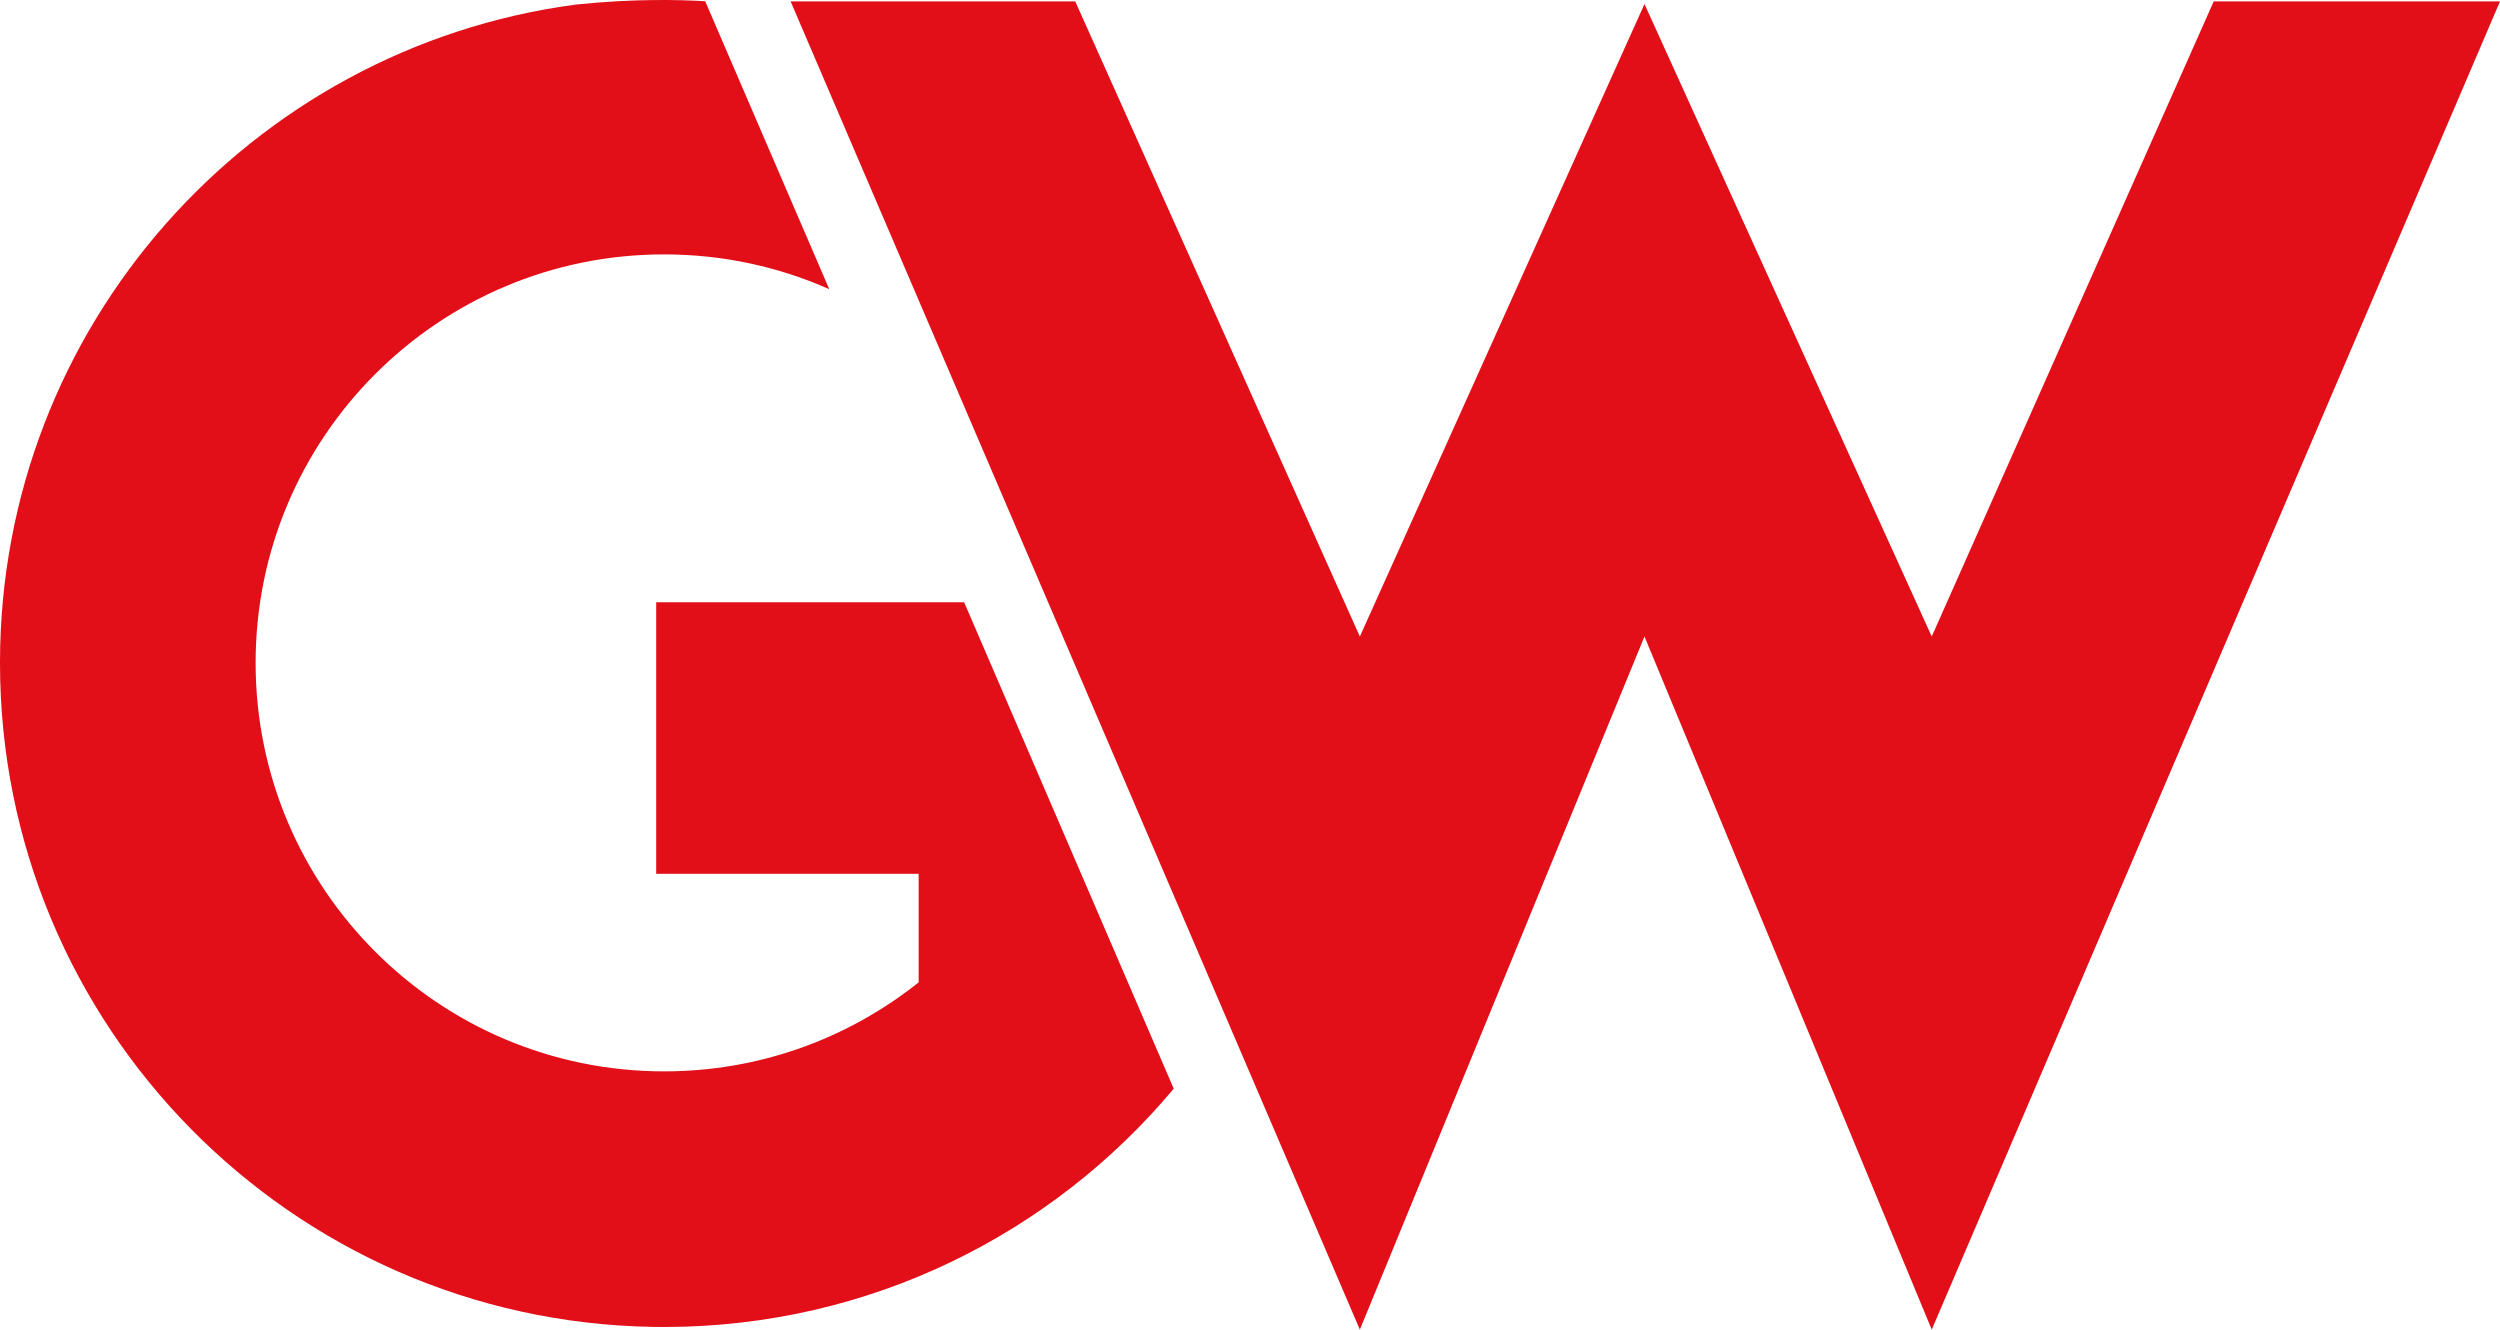
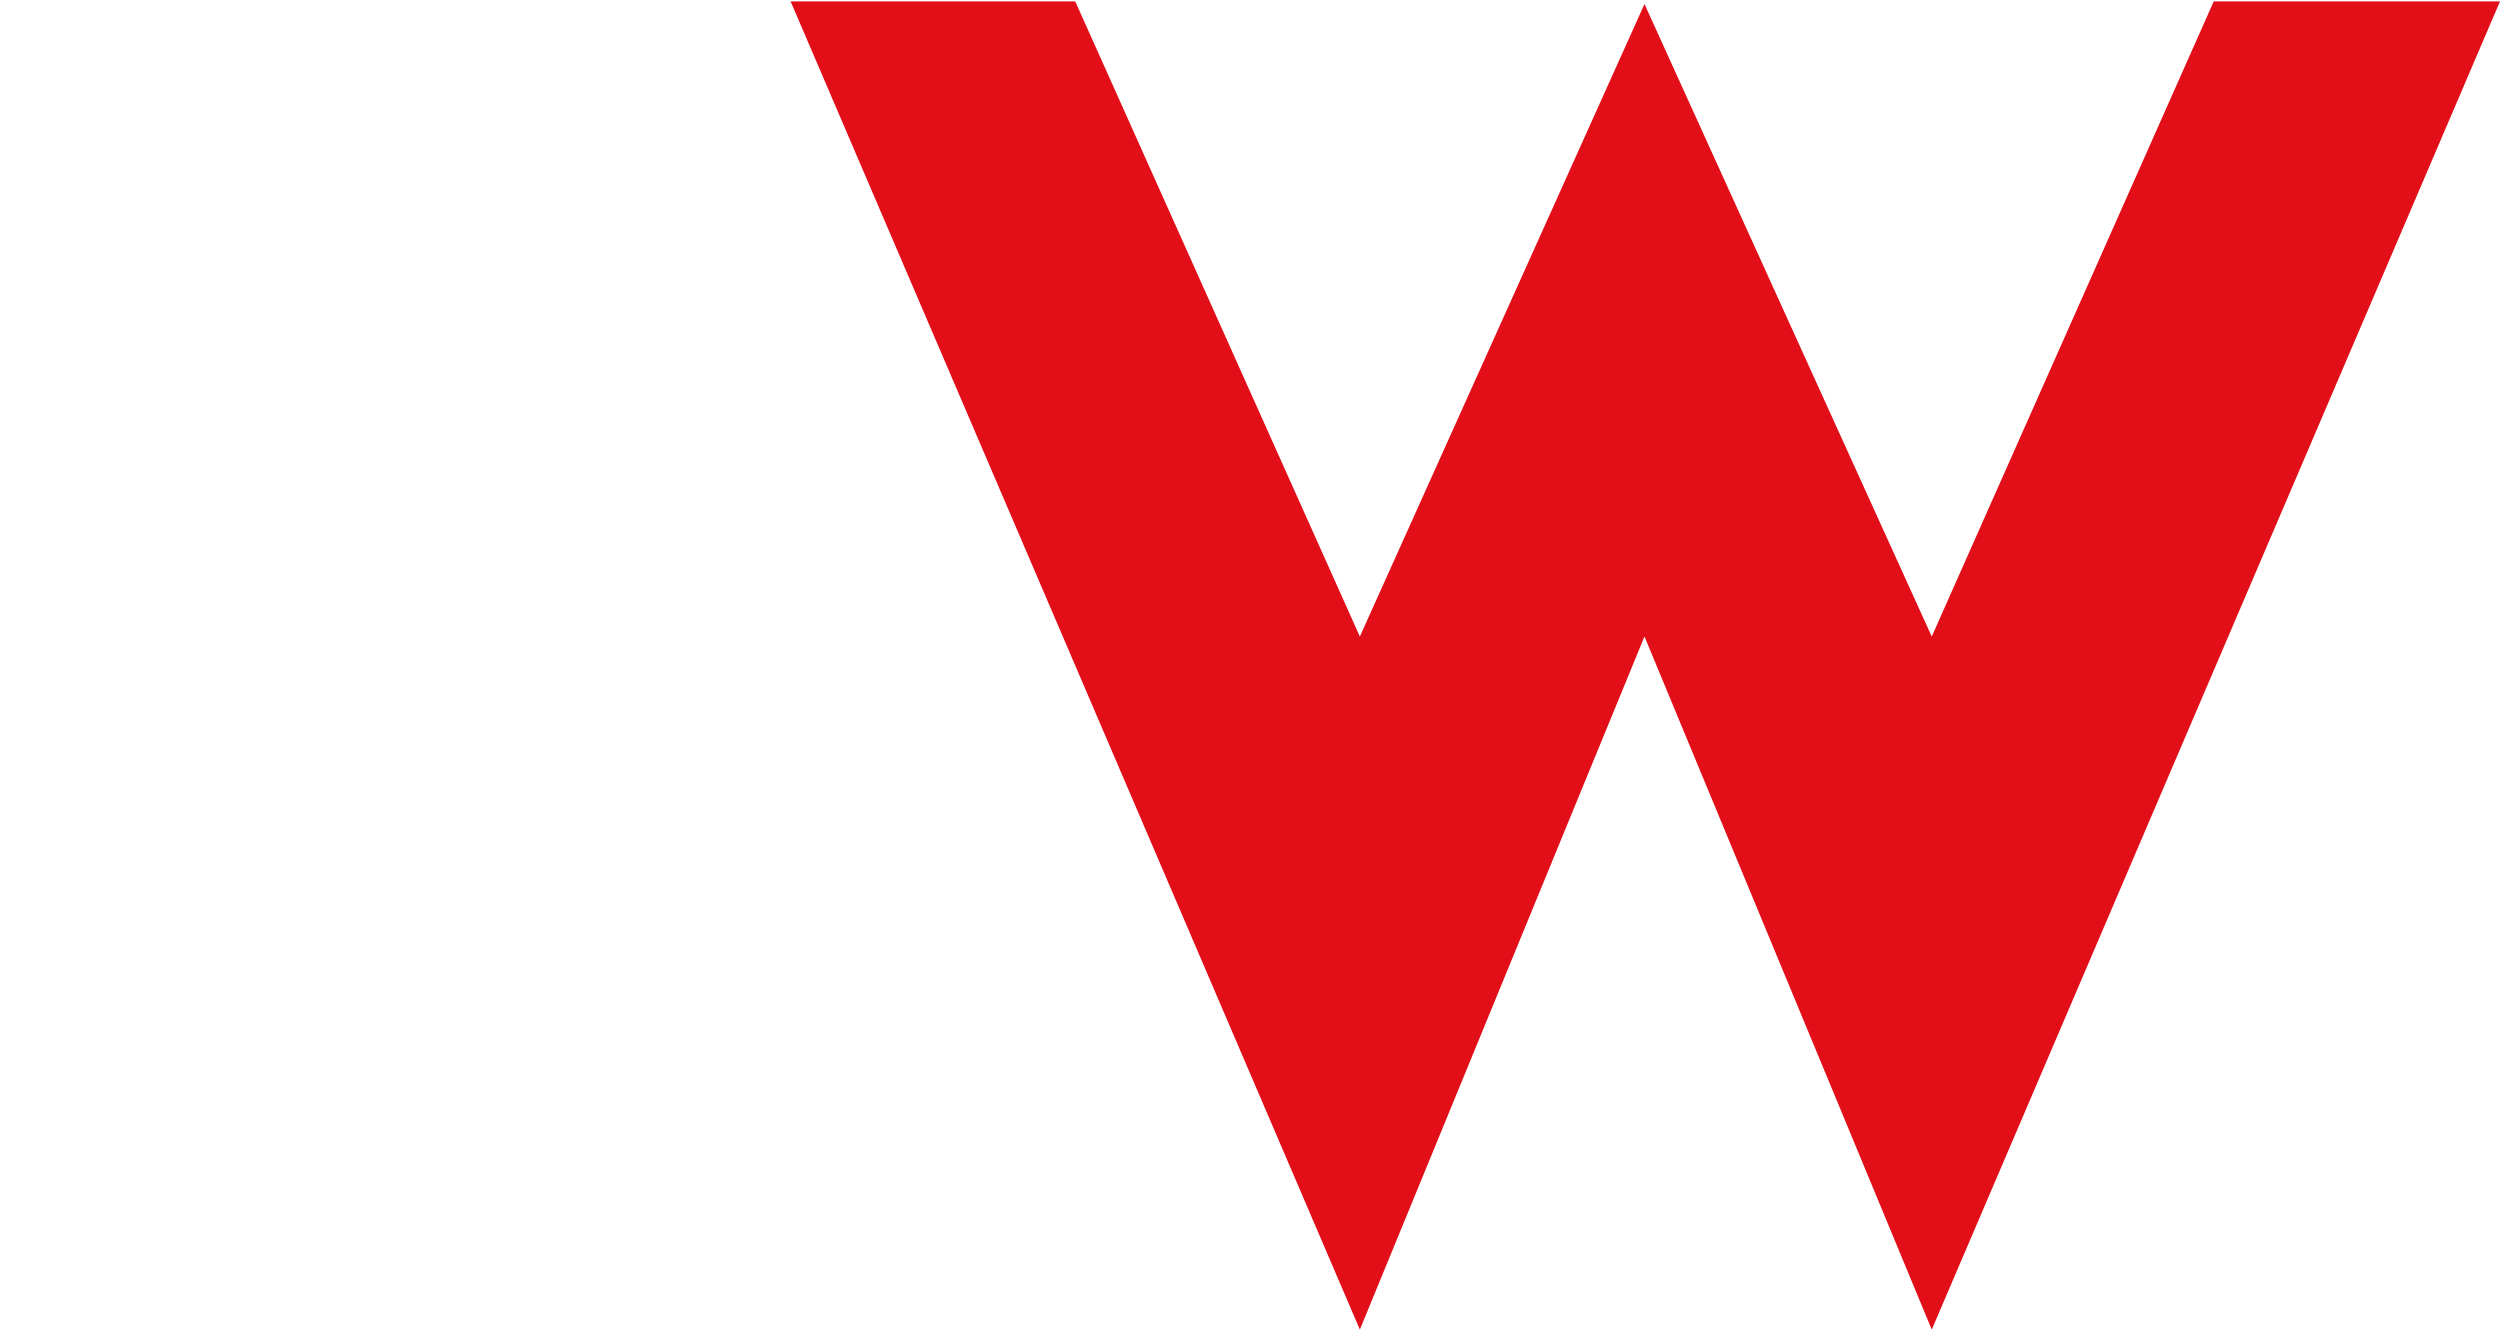
<svg xmlns="http://www.w3.org/2000/svg" id="katman_2" data-name="katman 2" viewBox="0 0 1060 563.76">
  <defs>
    <style>
      .cls-1 {
        fill: #e20e18;
        stroke-width: 0px;
      }
    </style>
  </defs>
  <g id="katman_1" data-name="katman 1">
    <g>
-       <path class="cls-1" d="M408.8,255.36h-130.57v115.14h111.28v46.01c-.86.7-1.74,1.39-2.63,2.07-.01,0-.02.01-.03.01-29.18,22.37-65.67,35.67-105.27,35.67-95.65,0-173.2-77.55-173.2-173.2s77.55-173.2,173.2-173.2c24.92,0,48.61,5.26,70.02,14.74L299.01.53c-10.49-.65-30.24-1.18-55.04,1.43C106.23,20.36,0,138.3,0,281.06c0,153.95,123.52,279.03,276.86,281.54.94.02,1.88.02,2.8.03.04-.01.09-.01.13,0,.83,0,1.65.01,2.47.01,86.54-.2,163.89-39.44,215.4-101.04l-88.87-206.25Z" />
      <path class="cls-1" d="M938.62.59c-39.85,89.77-79.71,179.53-119.56,269.3-40.6-89.39-81.2-178.79-121.8-268.18-40.23,89.39-80.45,178.79-120.68,268.18C536.36,180.12,496.13,90.35,455.9.59h-120.68l241.36,563.17c40.23-97.96,80.45-195.92,120.68-293.88,40.6,97.96,81.2,195.92,121.8,293.88C899.37,376.04,979.69,188.31,1060,.59h-121.38Z" />
    </g>
  </g>
</svg>